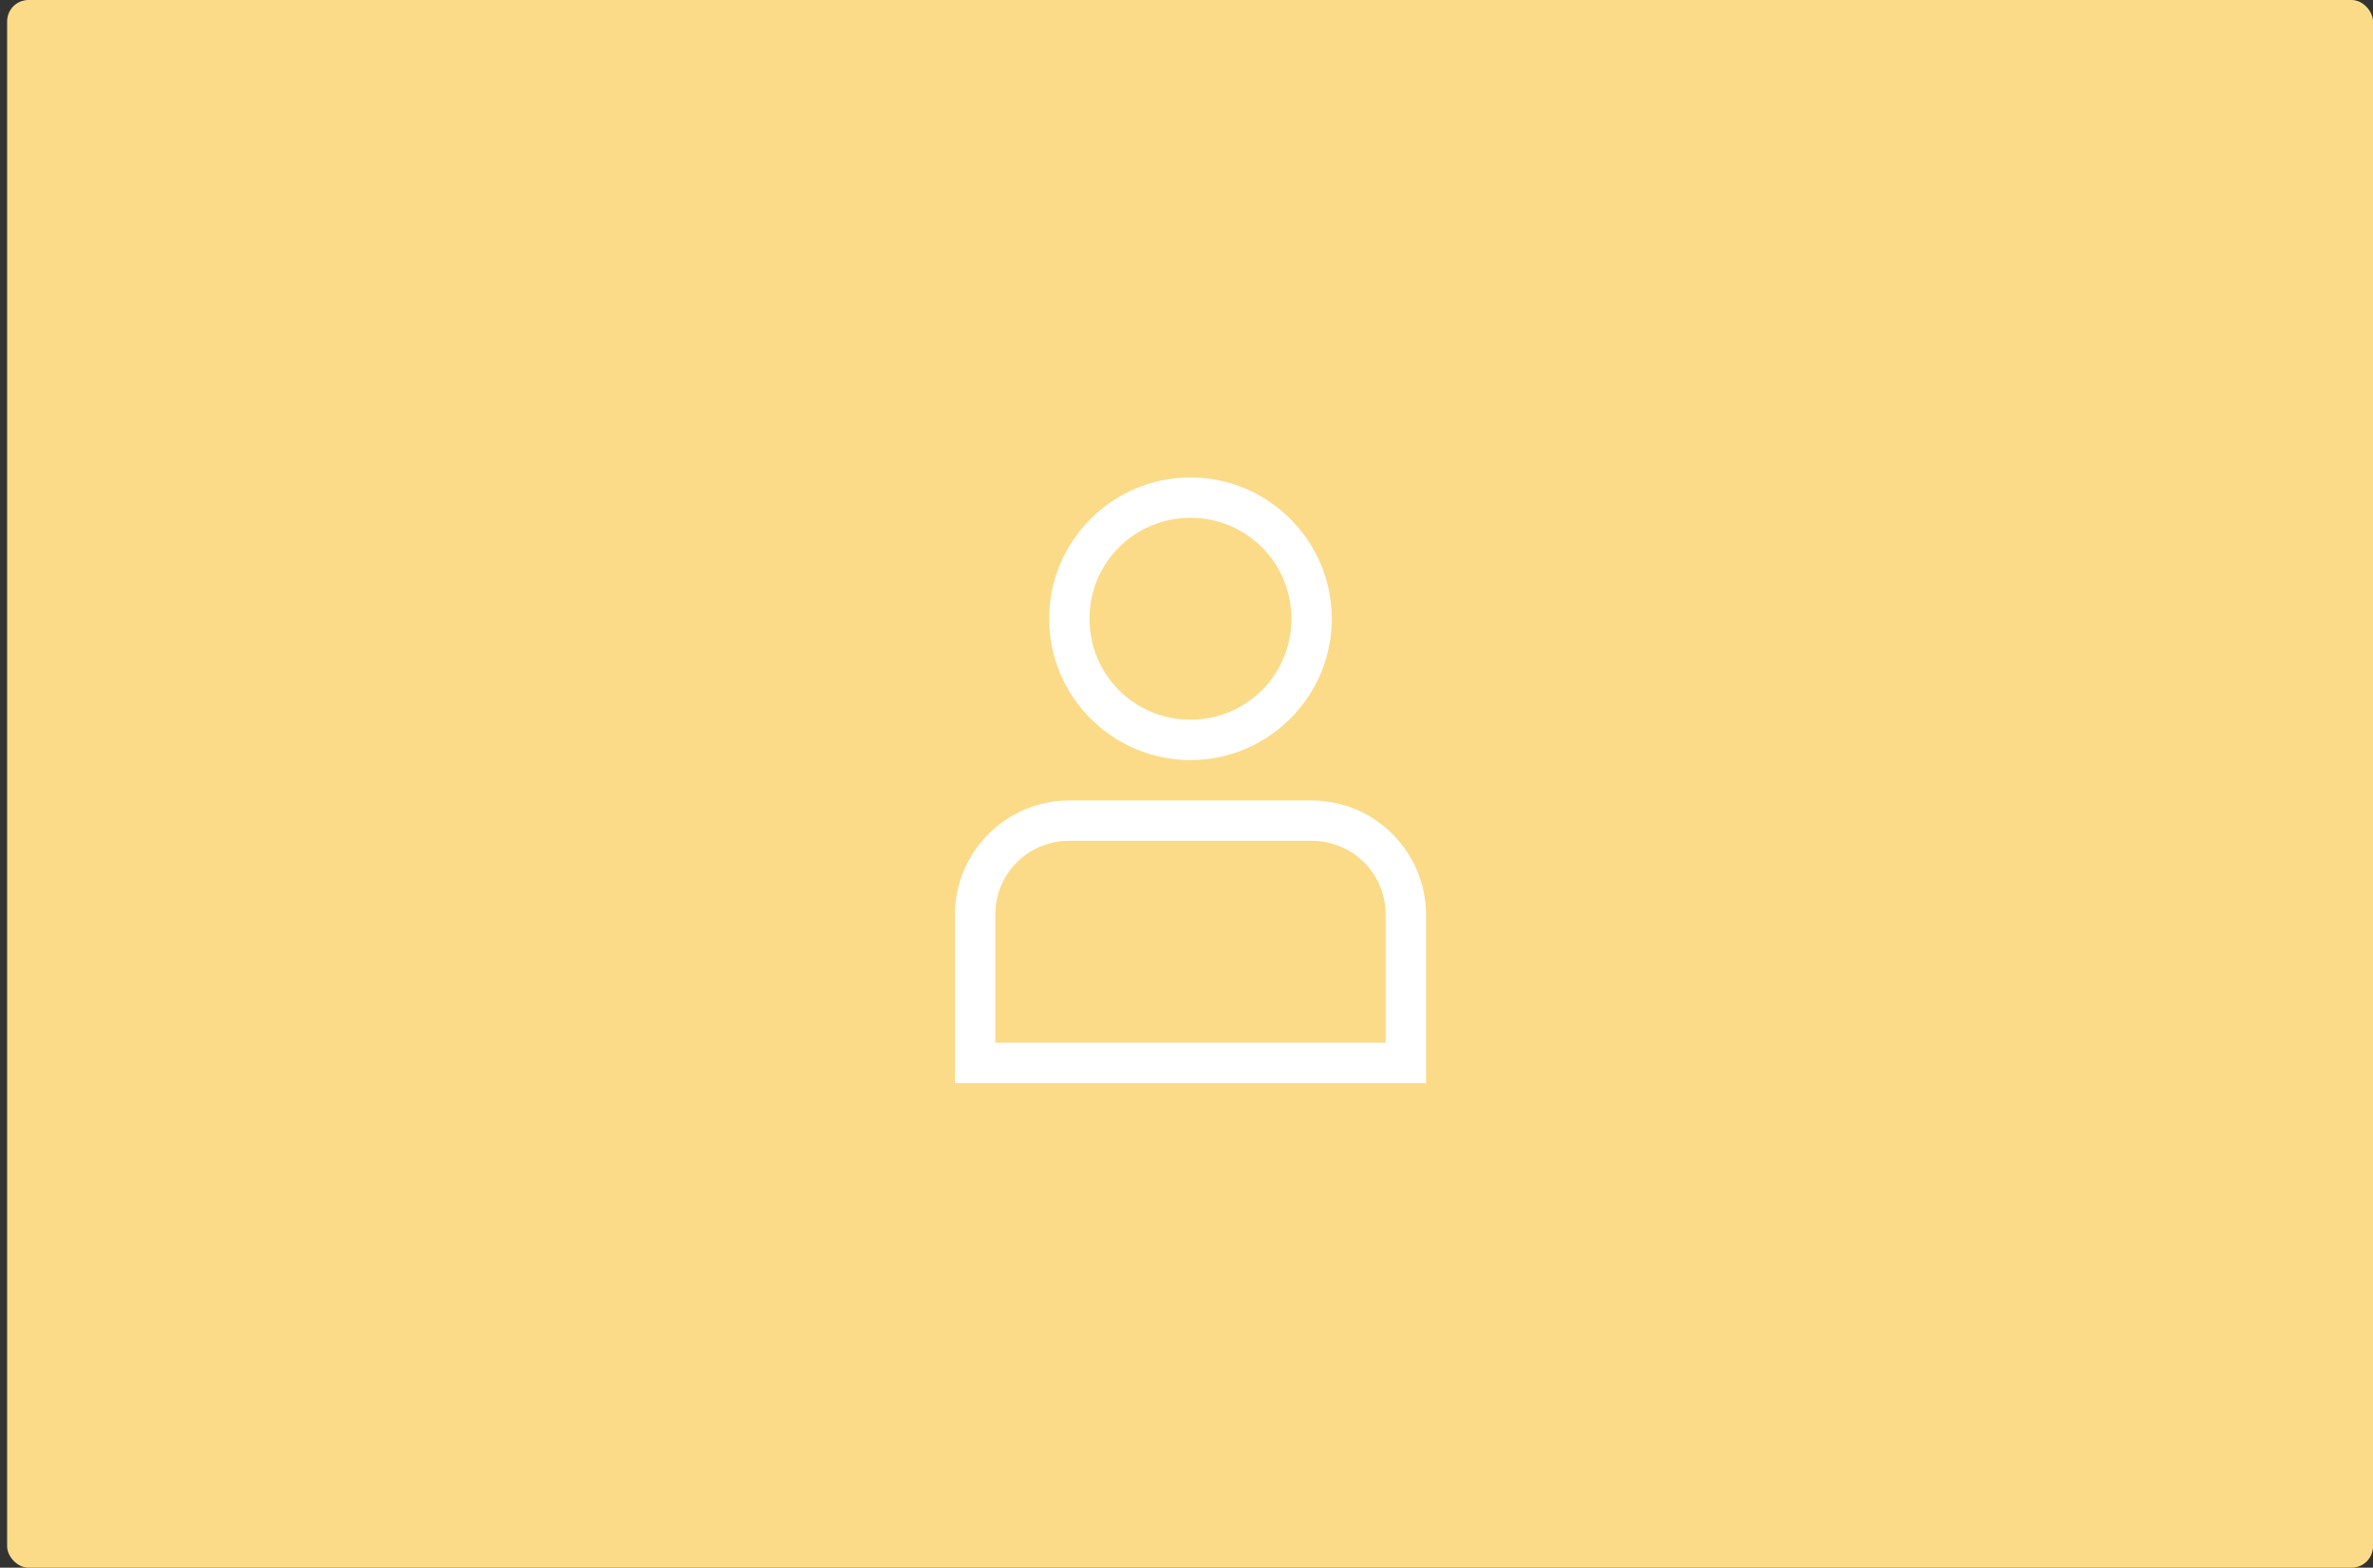
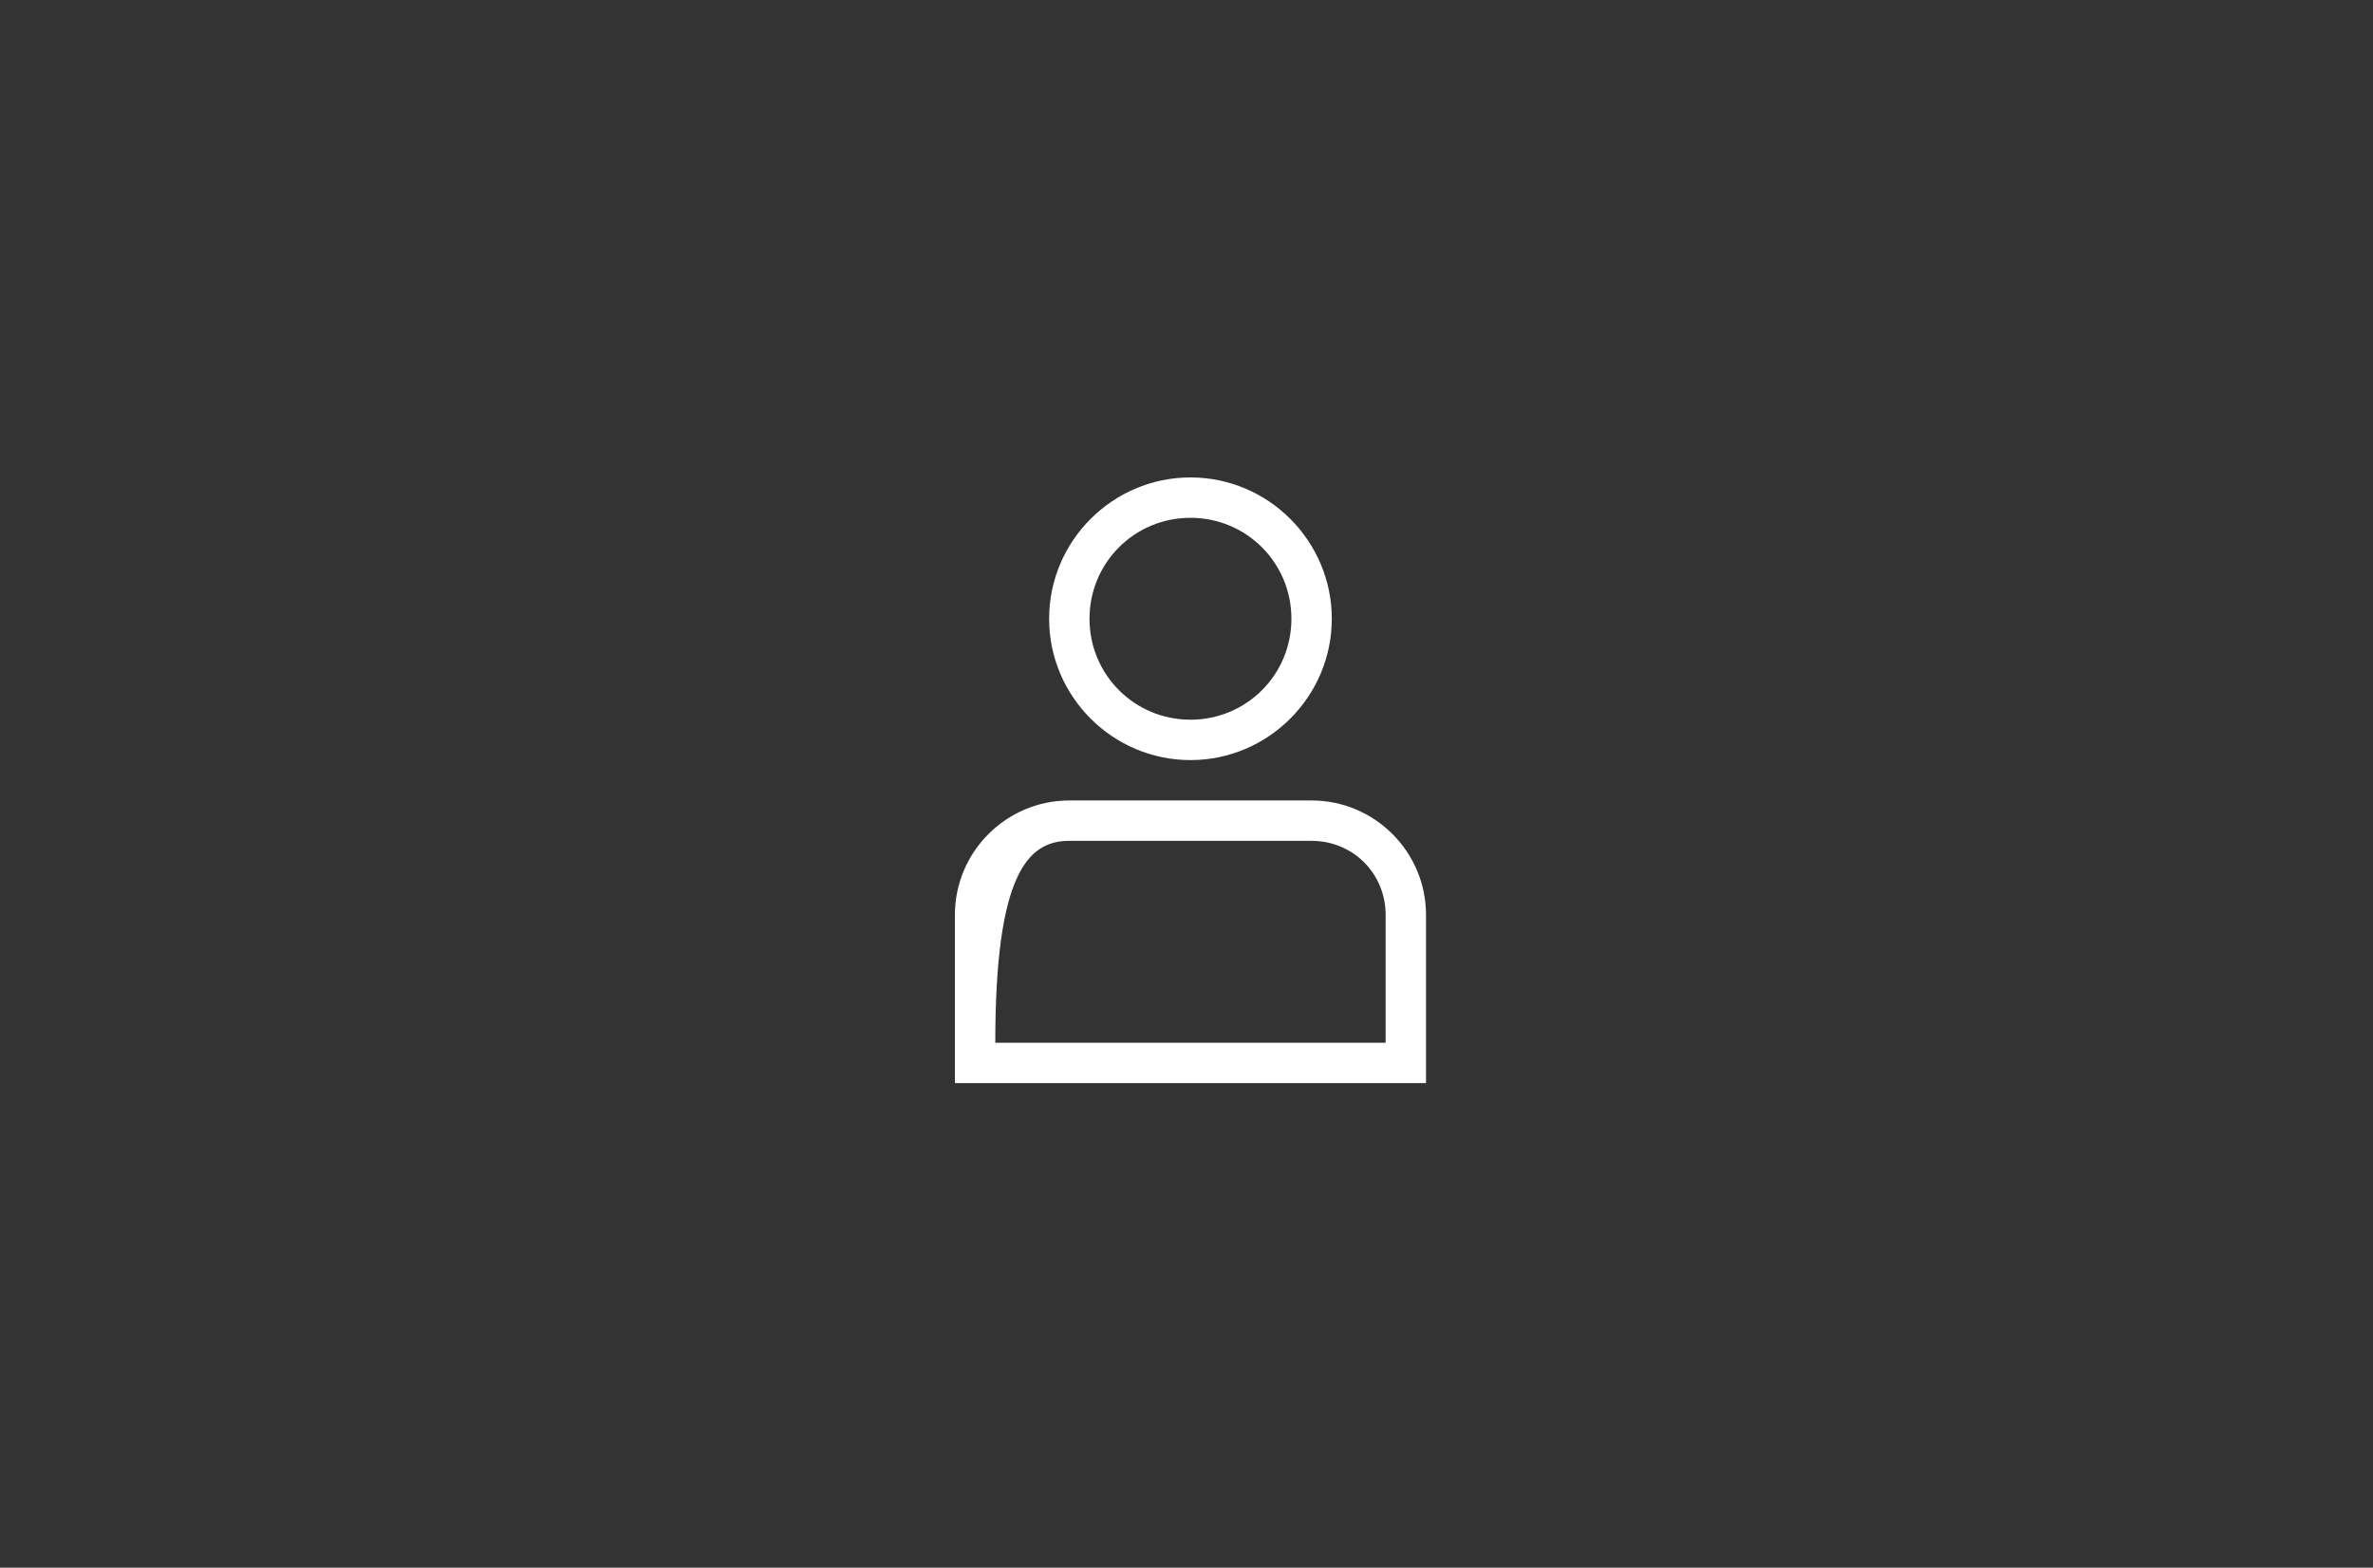
<svg xmlns="http://www.w3.org/2000/svg" width="333" height="220" viewBox="0 0 333 220" fill="none">
  <rect x="0" y="0" width="333" height="220" fill="#333333" stroke="none" />
-   <rect x="1" width="332" height="220" rx="3" fill="#FBDB88" />
-   <path d="M167.056 67C156.135 67 147.222 75.914 147.222 86.833C147.222 97.753 156.136 106.667 167.056 106.667C177.975 106.667 186.889 97.753 186.889 86.833C186.889 75.914 177.975 67 167.056 67ZM167.056 72.667C174.913 72.667 181.222 78.976 181.222 86.834C181.222 94.691 174.913 101 167.056 101C159.198 101 152.889 94.691 152.889 86.834C152.889 78.976 159.198 72.667 167.056 72.667ZM150.055 112.334C141.21 112.334 134 119.544 134 128.389V149.167C134 149.918 134 152 134 152C134 152 136.082 152 136.833 152H197.278C198.03 152 200.112 152 200.112 152C200.112 152 200.112 149.918 200.112 149.167V128.389C200.112 119.544 192.902 112.334 184.056 112.334H150.055ZM150.055 118.001H184.056C189.86 118.001 194.445 122.585 194.445 128.39V146.335H139.667V128.39C139.667 122.585 144.251 118.001 150.055 118.001Z" fill="white" />
+   <path d="M167.056 67C156.135 67 147.222 75.914 147.222 86.833C147.222 97.753 156.136 106.667 167.056 106.667C177.975 106.667 186.889 97.753 186.889 86.833C186.889 75.914 177.975 67 167.056 67ZM167.056 72.667C174.913 72.667 181.222 78.976 181.222 86.834C181.222 94.691 174.913 101 167.056 101C159.198 101 152.889 94.691 152.889 86.834C152.889 78.976 159.198 72.667 167.056 72.667ZM150.055 112.334C141.21 112.334 134 119.544 134 128.389V149.167C134 149.918 134 152 134 152C134 152 136.082 152 136.833 152H197.278C198.03 152 200.112 152 200.112 152C200.112 152 200.112 149.918 200.112 149.167V128.389C200.112 119.544 192.902 112.334 184.056 112.334H150.055ZM150.055 118.001H184.056C189.86 118.001 194.445 122.585 194.445 128.39V146.335H139.667C139.667 122.585 144.251 118.001 150.055 118.001Z" fill="white" />
</svg>